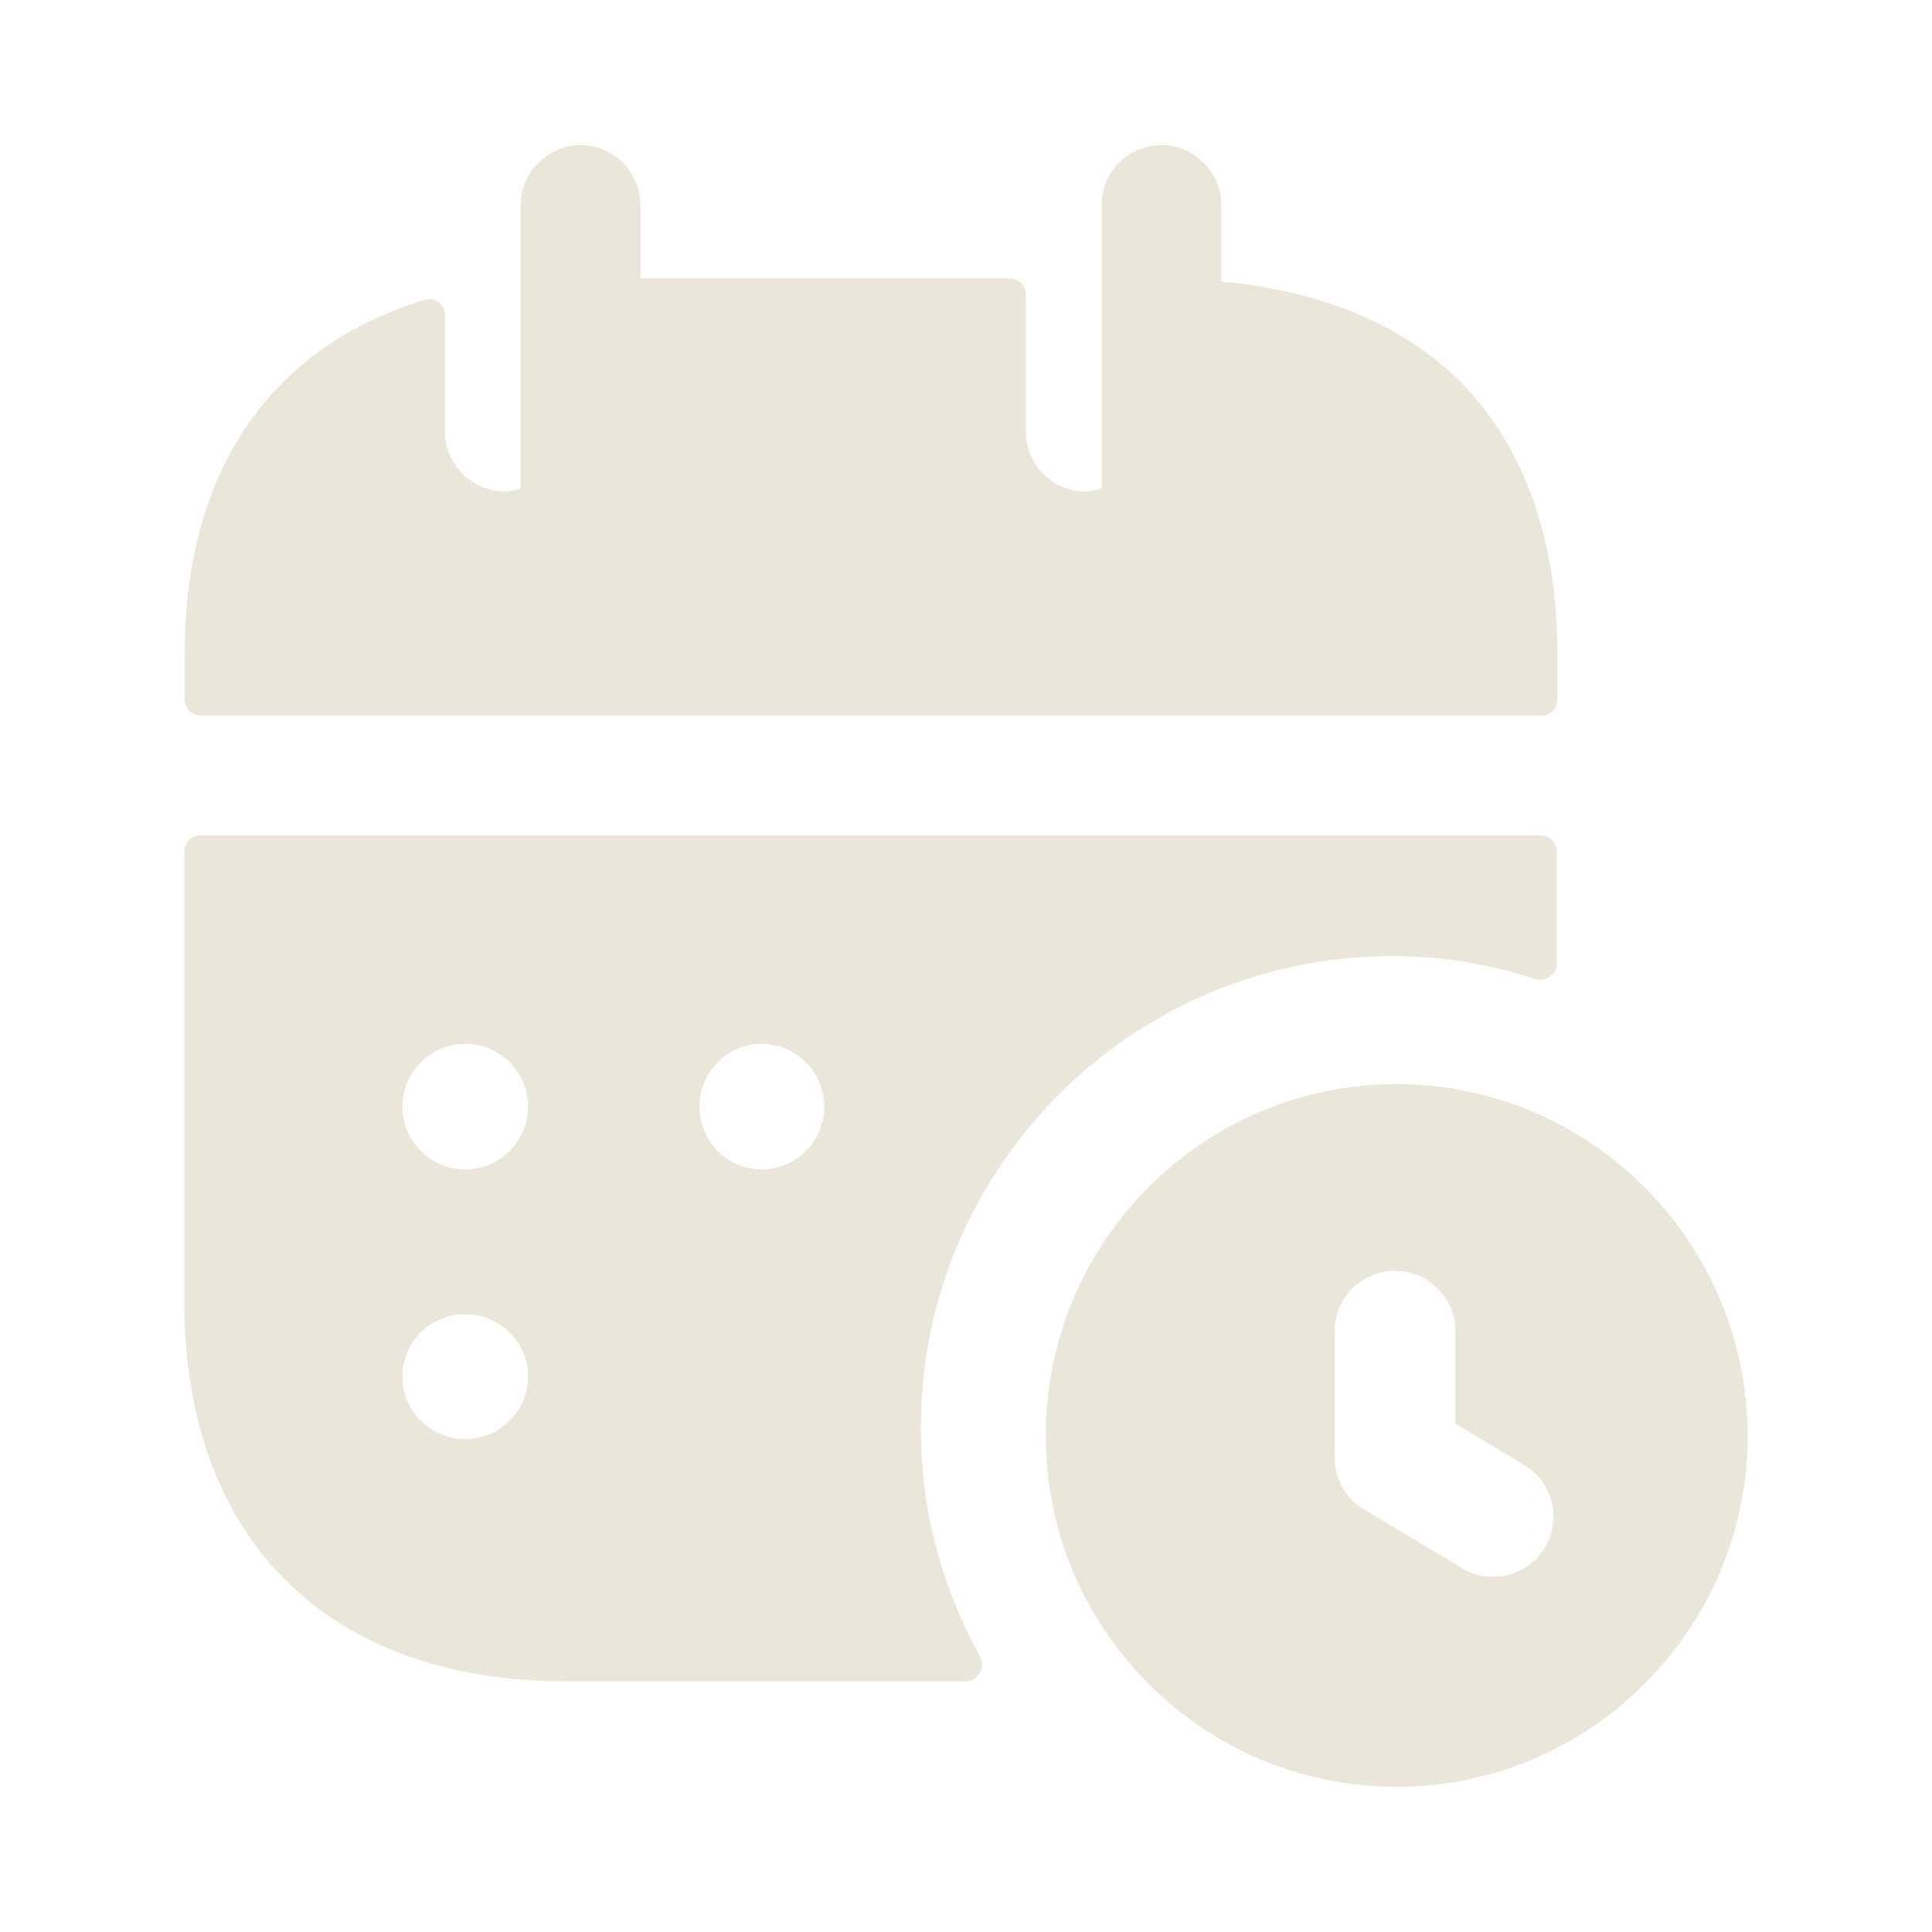
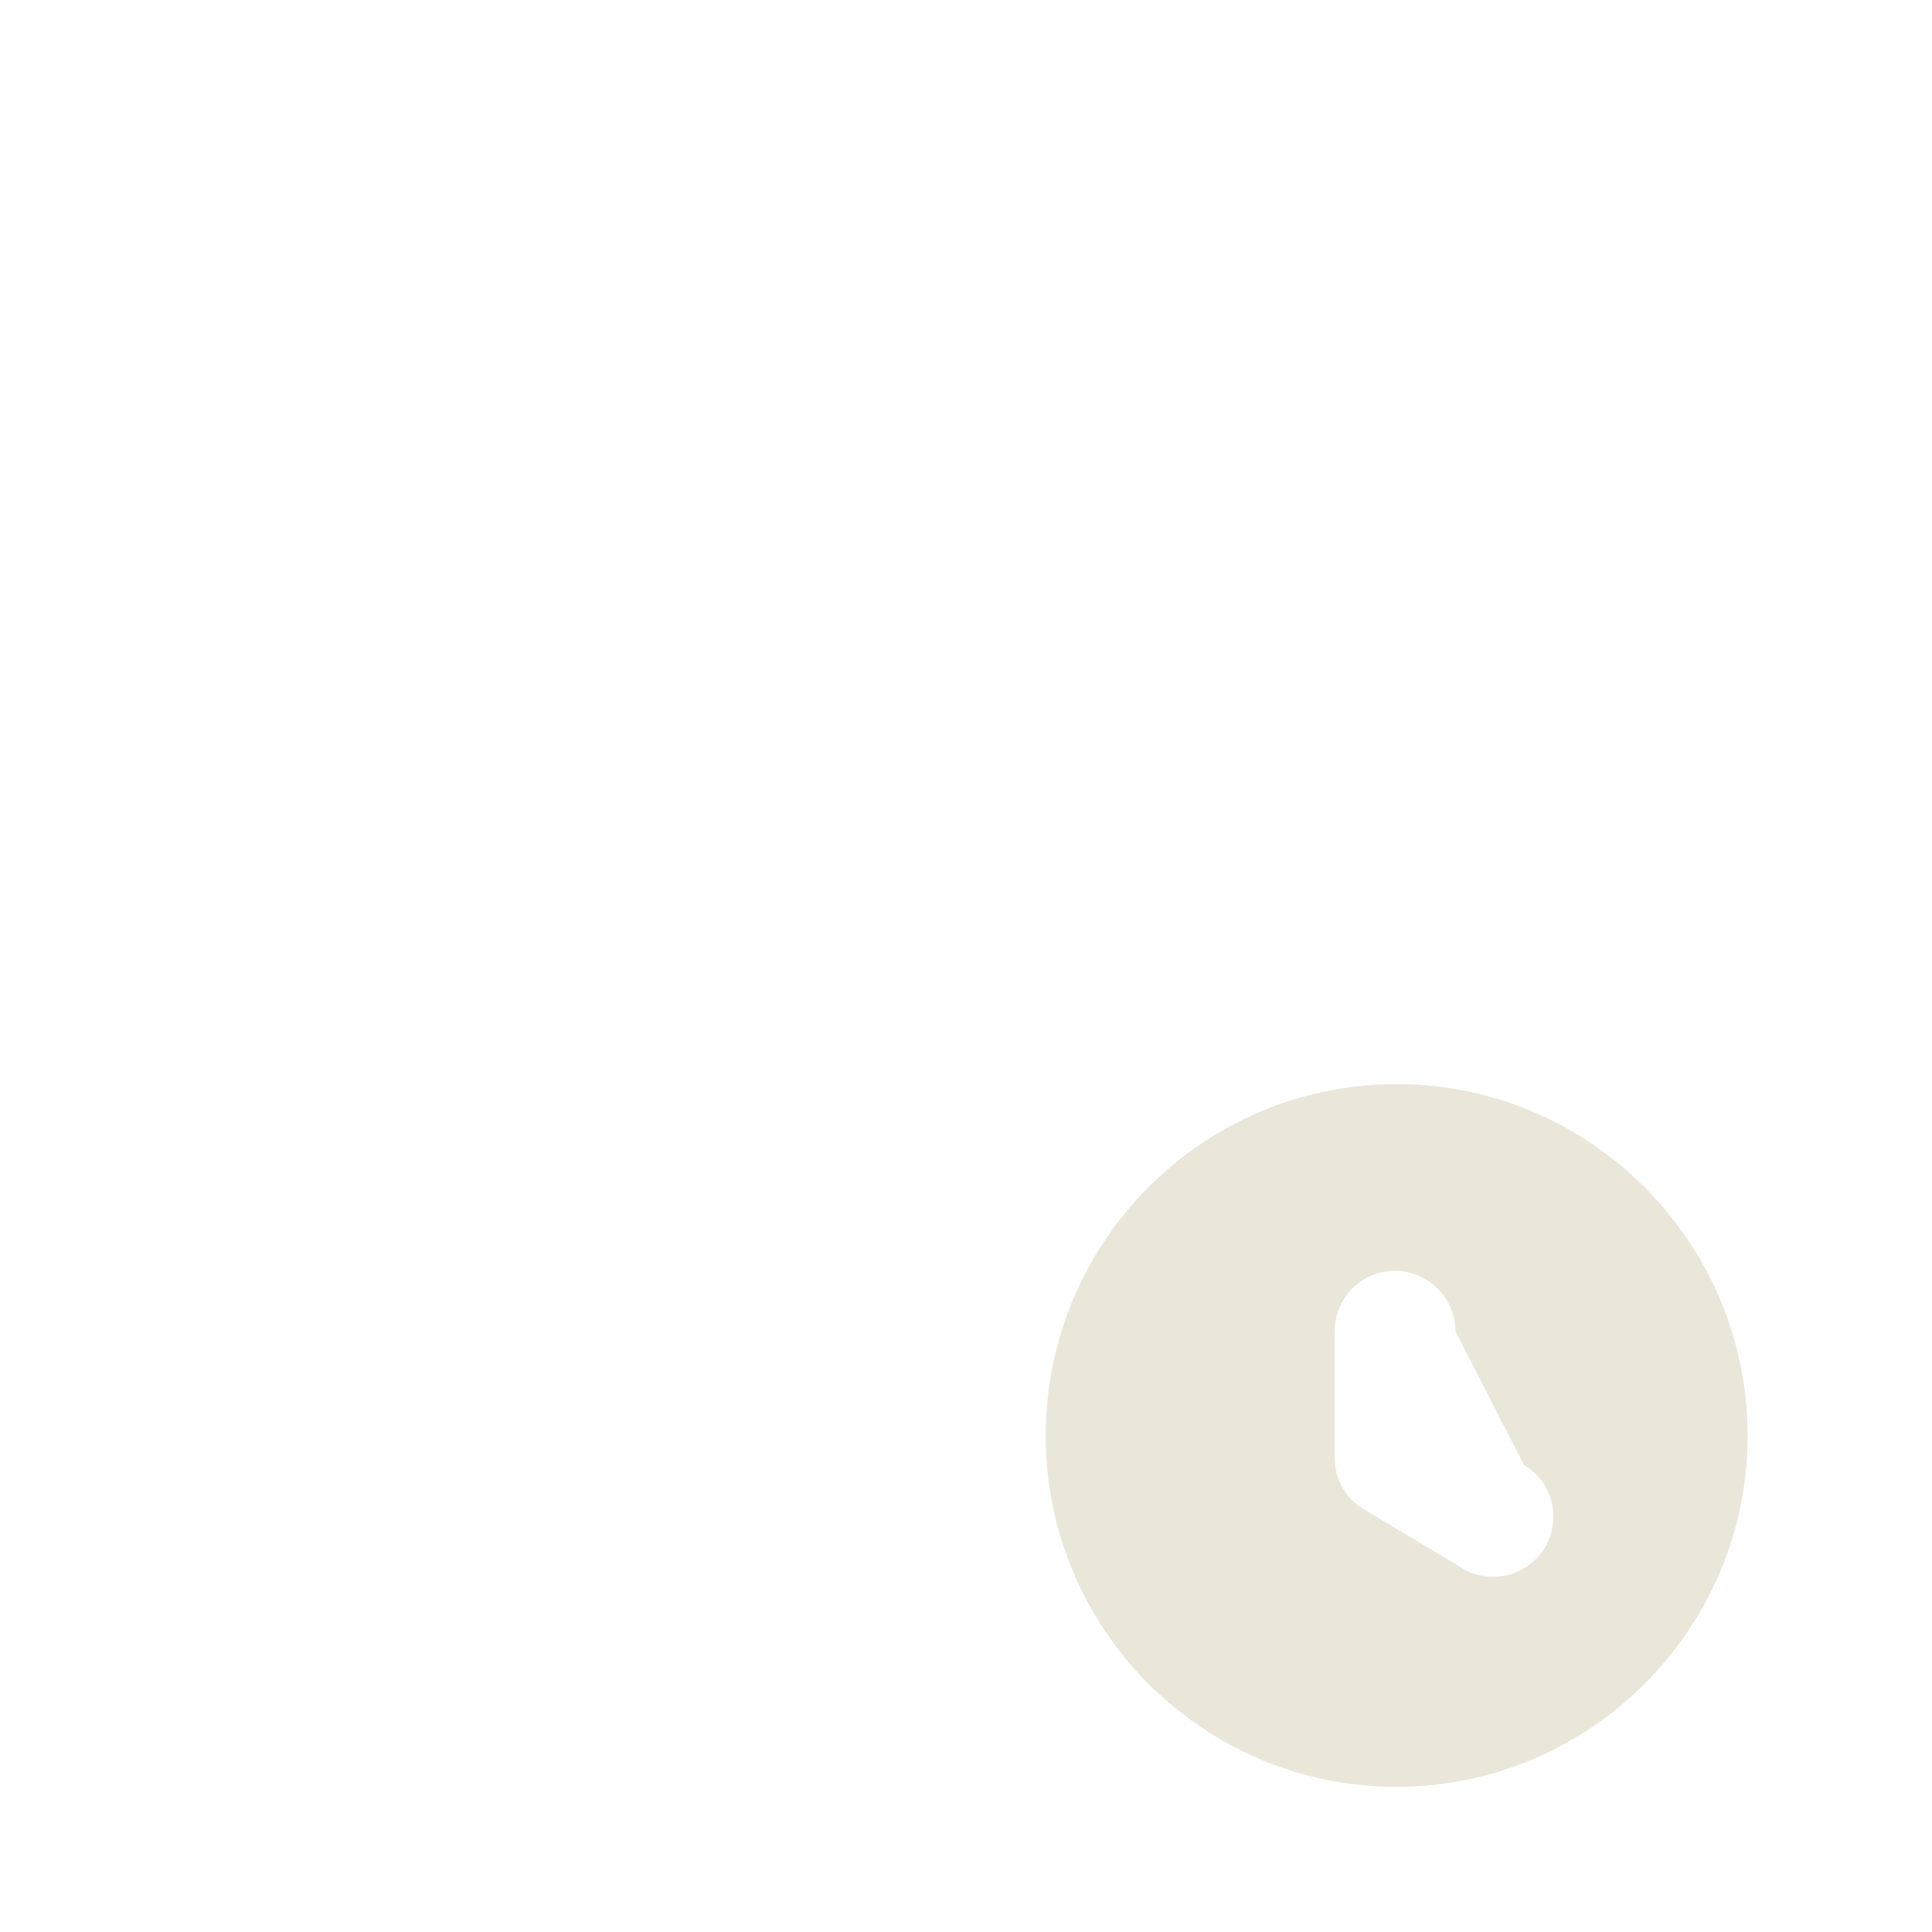
<svg xmlns="http://www.w3.org/2000/svg" width="24" height="24" viewBox="0 0 24 24" fill="none">
-   <path fill-rule="evenodd" clip-rule="evenodd" d="M19.346 8.098C19.346 6.7 18.93 5.53 18.127 4.727C17.403 4.014 16.382 3.607 15.172 3.498V2.546C15.172 2.14 14.835 1.803 14.429 1.803C14.013 1.803 13.685 2.14 13.685 2.546V6.066C13.616 6.086 13.557 6.105 13.487 6.105C13.071 6.105 12.744 5.768 12.744 5.362V3.658C12.744 3.547 12.654 3.458 12.544 3.458H7.955V2.546C7.955 2.14 7.628 1.803 7.212 1.803C6.805 1.803 6.468 2.14 6.468 2.546V6.066C6.409 6.086 6.34 6.105 6.27 6.105C5.864 6.105 5.527 5.768 5.527 5.362V3.912C5.527 3.782 5.405 3.687 5.28 3.724C3.389 4.291 2.295 5.826 2.295 8.098V8.691C2.295 8.801 2.384 8.891 2.495 8.891H19.146C19.256 8.891 19.346 8.801 19.346 8.691V8.098Z" fill="#EAE7DA" />
-   <path fill-rule="evenodd" clip-rule="evenodd" d="M9.459 14.527C9.039 14.527 8.689 14.177 8.689 13.747C8.689 13.317 9.039 12.967 9.459 12.967C9.889 12.967 10.239 13.317 10.239 13.747C10.239 14.177 9.889 14.527 9.459 14.527ZM5.779 14.527C5.349 14.527 4.999 14.177 4.999 13.747C4.999 13.317 5.349 12.967 5.779 12.967C6.209 12.967 6.559 13.317 6.559 13.747C6.559 14.177 6.209 14.527 5.779 14.527ZM5.779 17.877C5.349 17.877 4.999 17.527 4.999 17.097C4.999 16.667 5.349 16.327 5.779 16.327C6.209 16.327 6.559 16.667 6.559 17.097C6.559 17.527 6.209 17.877 5.779 17.877ZM17.299 11.877C17.916 11.877 18.511 11.98 19.065 12.16C19.199 12.204 19.339 12.107 19.339 11.967V10.577C19.339 10.466 19.25 10.377 19.139 10.377H2.489C2.379 10.377 2.289 10.466 2.289 10.577V16.167C2.289 19.117 4.069 20.887 7.039 20.887H11.994C12.152 20.887 12.249 20.712 12.173 20.574C11.707 19.733 11.439 18.767 11.439 17.737C11.439 14.507 14.059 11.877 17.299 11.877Z" fill="#EAE7DA" />
-   <path fill-rule="evenodd" clip-rule="evenodd" d="M19.19 19.227C19.05 19.457 18.8 19.587 18.55 19.587C18.42 19.587 18.28 19.557 18.16 19.477L16.94 18.747C16.72 18.617 16.58 18.377 16.58 18.107V16.537C16.58 16.127 16.91 15.787 17.33 15.787C17.74 15.787 18.08 16.127 18.08 16.537V17.687L18.93 18.197C19.29 18.407 19.4 18.867 19.19 19.227ZM17.35 13.467C14.94 13.467 12.99 15.427 12.99 17.837C12.99 20.237 14.94 22.197 17.35 22.197C19.75 22.197 21.71 20.237 21.71 17.837C21.71 15.427 19.75 13.467 17.35 13.467Z" fill="#EAE7DA" />
+   <path fill-rule="evenodd" clip-rule="evenodd" d="M19.19 19.227C19.05 19.457 18.8 19.587 18.55 19.587C18.42 19.587 18.28 19.557 18.16 19.477L16.94 18.747C16.72 18.617 16.58 18.377 16.58 18.107V16.537C16.58 16.127 16.91 15.787 17.33 15.787C17.74 15.787 18.08 16.127 18.08 16.537L18.93 18.197C19.29 18.407 19.4 18.867 19.19 19.227ZM17.35 13.467C14.94 13.467 12.99 15.427 12.99 17.837C12.99 20.237 14.94 22.197 17.35 22.197C19.75 22.197 21.71 20.237 21.71 17.837C21.71 15.427 19.75 13.467 17.35 13.467Z" fill="#EAE7DA" />
</svg>